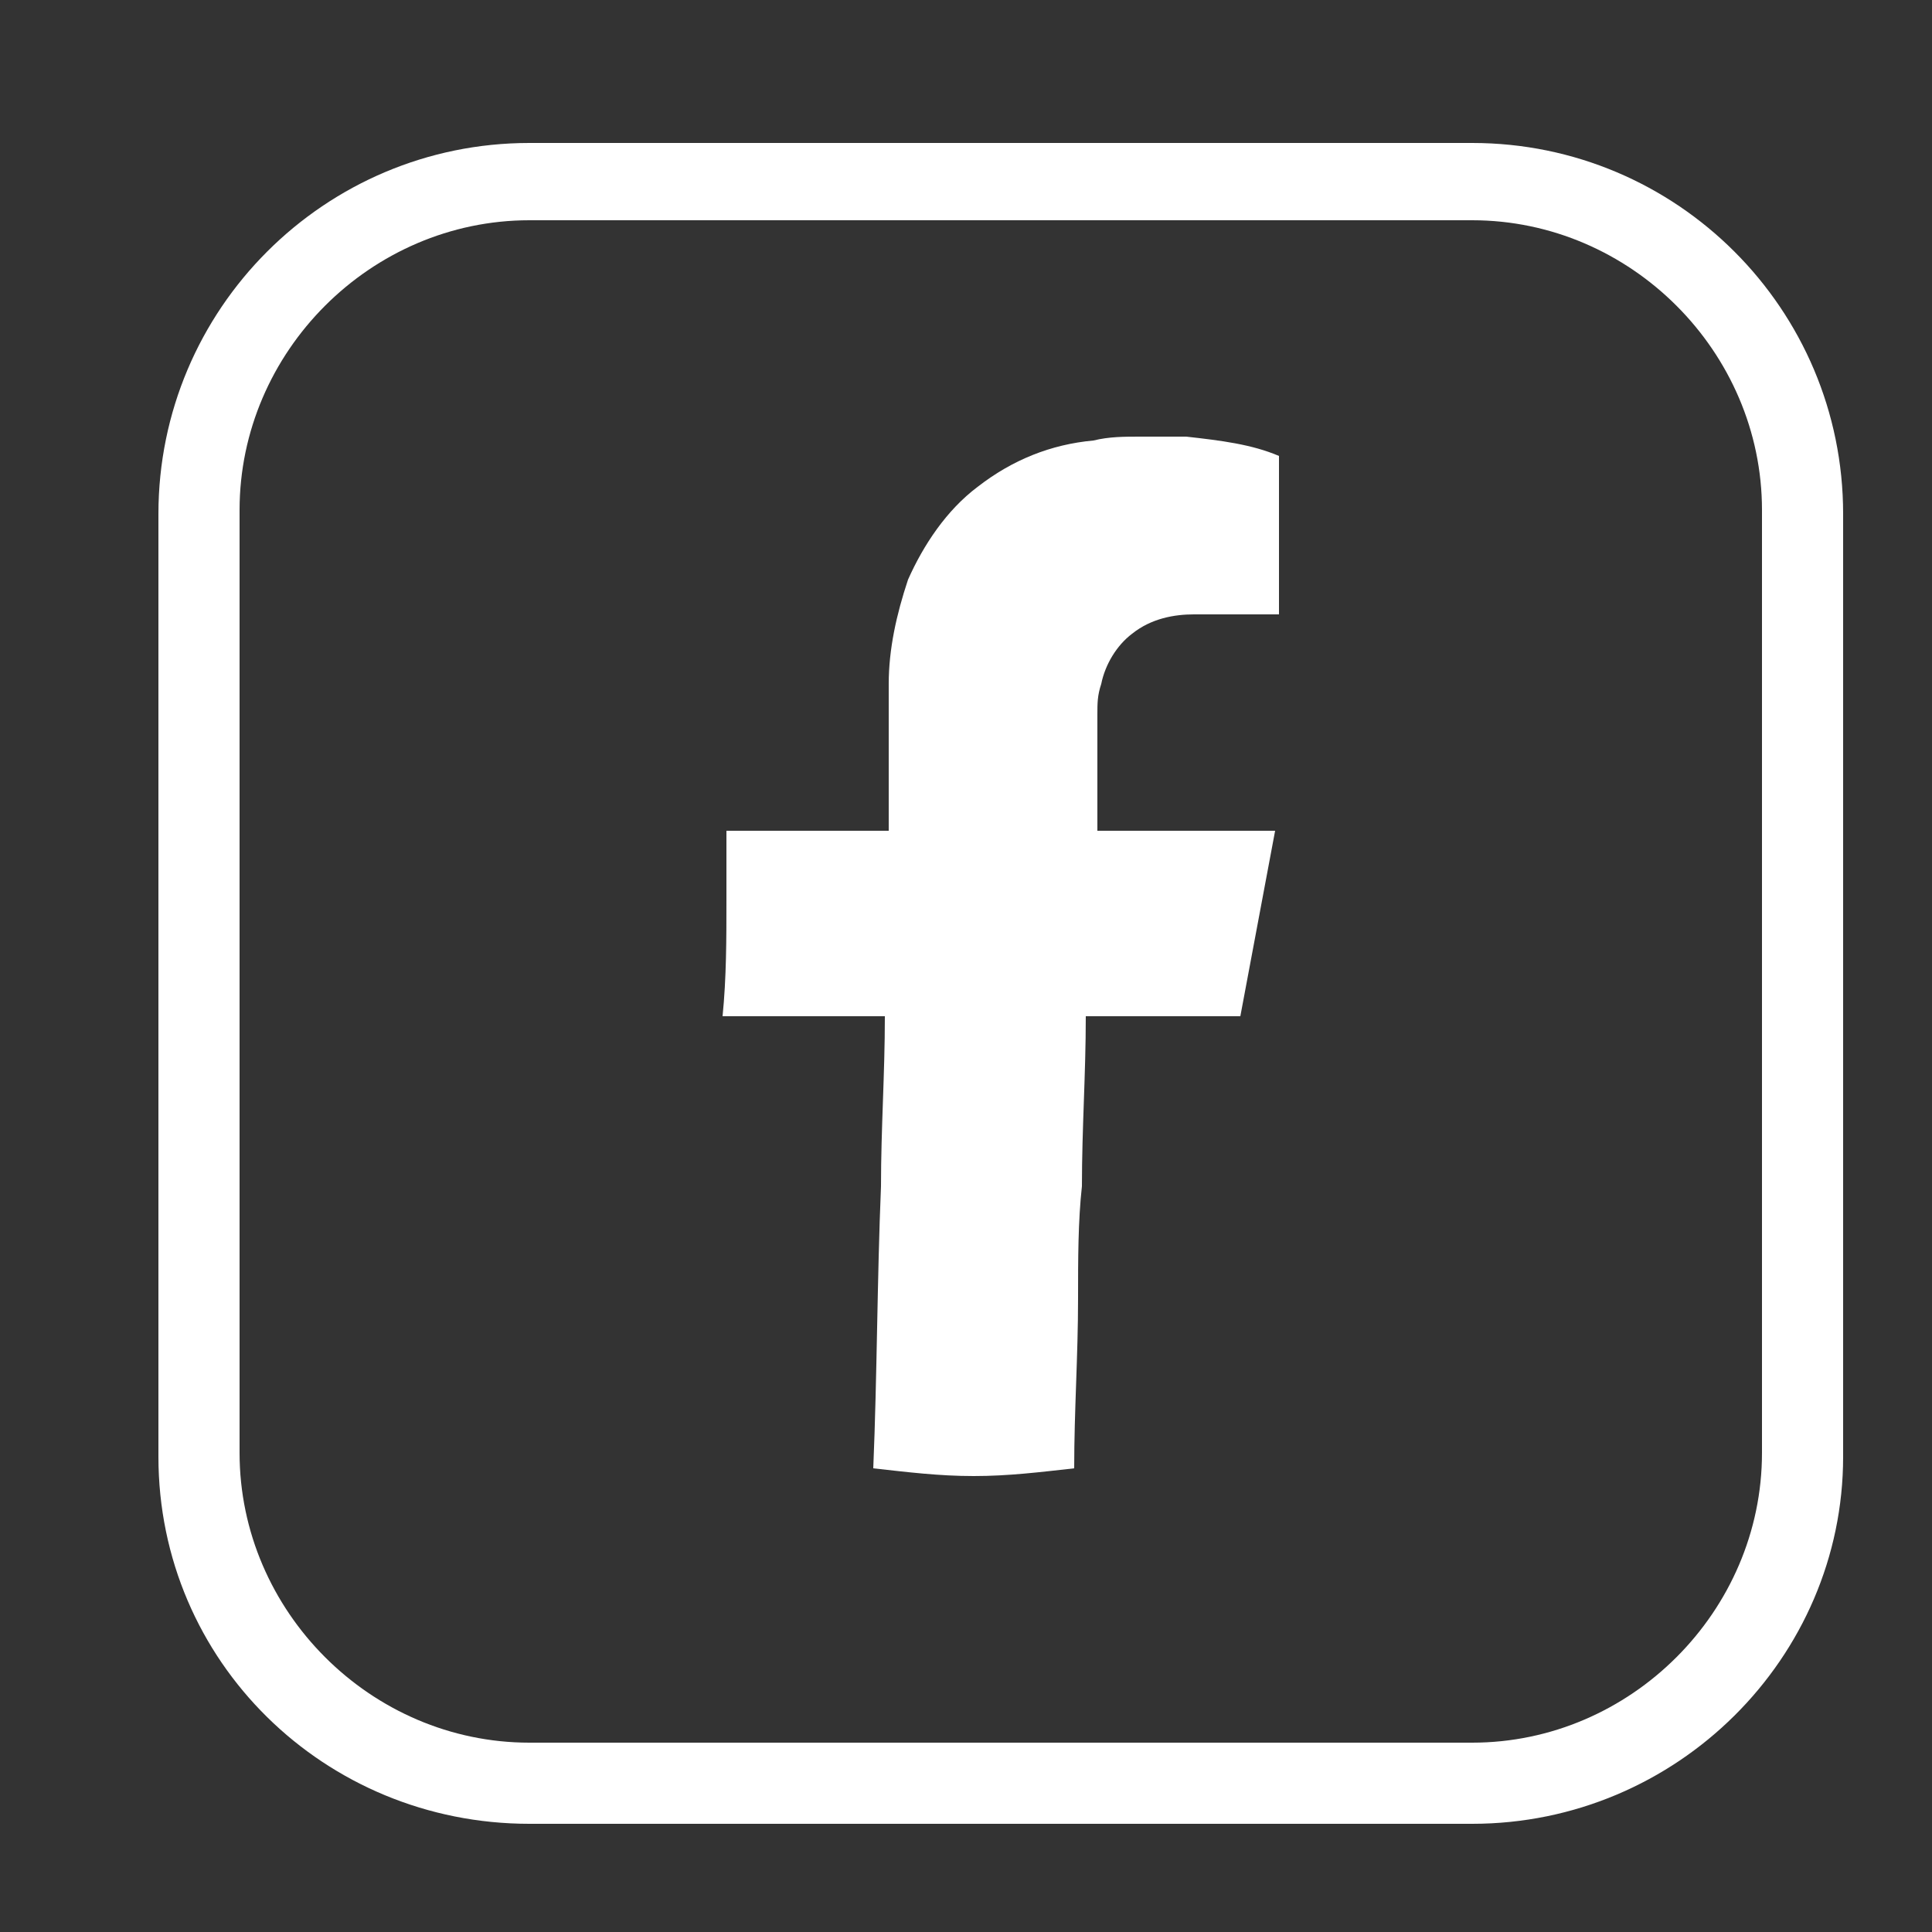
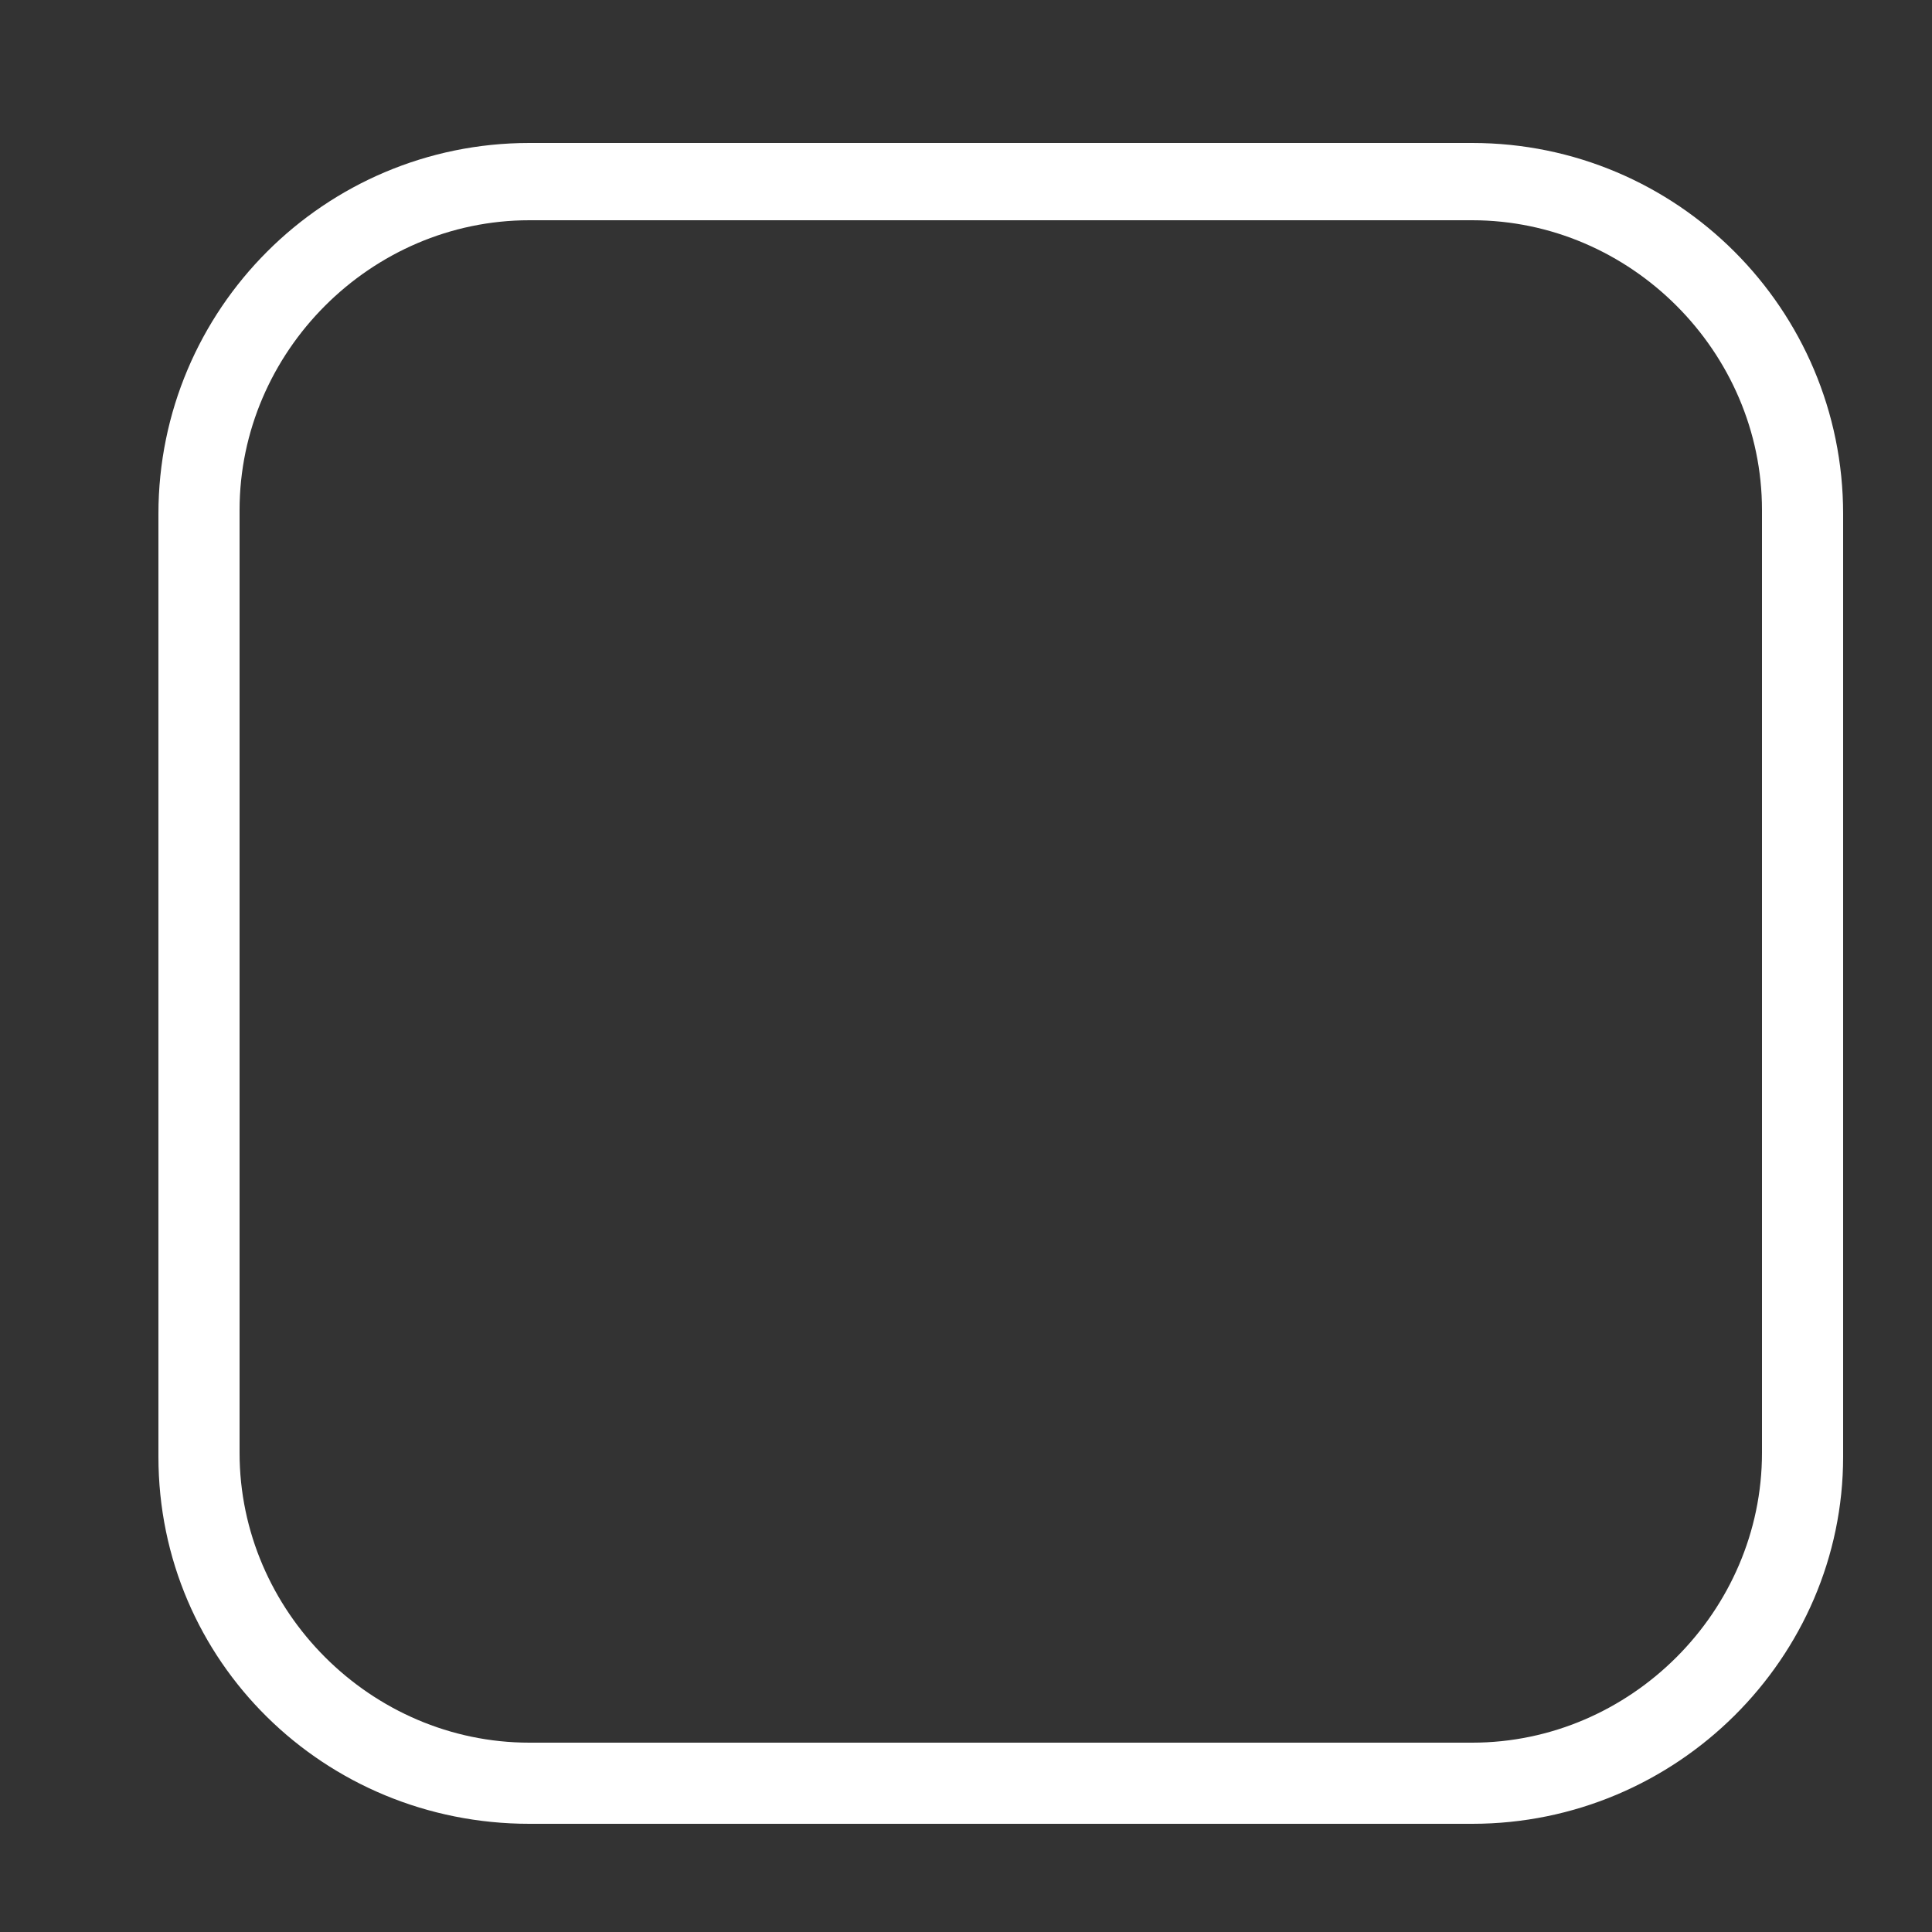
<svg xmlns="http://www.w3.org/2000/svg" version="1.1" id="Layer_1" x="0px" y="0px" viewBox="0 0 50 50" style="enable-background:new 0 0 50 50;" xml:space="preserve">
  <rect x="0" y="0" width="50" height="50" fill="#333333" stroke="none" />
  <style type="text/css">
	.st0{fill:#FFFFFF;}
</style>
  <g>
-     <path class="st0" d="M30.7,11.3c0,0-0.1,0-0.2,0c-0.3,0-0.6,0-1,0c-0.4,0-0.8,0-1.2,0.1c-1.1,0.1-2.1,0.5-3,1.2   c-0.8,0.6-1.4,1.5-1.8,2.4c-0.3,0.9-0.5,1.8-0.5,2.7c0,0.1,0,0.1,0,0.2c0,0.6,0,1.2,0,1.8c0,0.6,0,1.2,0,1.8c-0.7,0-1.4,0-2.1,0   c-0.7,0-1.4,0-2.1,0c0,0.6,0,1.2,0,1.8c0,1,0,2-0.1,3c0.4,0,0.8,0,1.2,0c0.4,0,0.8,0,1.2,0c0.3,0,0.6,0,0.9,0c0.3,0,0.6,0,0.9,0   c0,1.5-0.1,2.9-0.1,4.4c-0.1,2.4-0.1,4.9-0.2,7.3c0.9,0.1,1.7,0.2,2.6,0.2c0.9,0,1.7-0.1,2.6-0.2c0-1.5,0.1-2.9,0.1-4.4   c0-1,0-2,0.1-2.9c0-1.5,0.1-2.9,0.1-4.4c0.4,0,0.7,0,1.1,0c0.3,0,0.7,0,1.1,0c0.3,0,0.6,0,0.9,0c0.3,0,0.6,0,0.9,0   c0.3-1.6,0.6-3.2,0.9-4.8c-0.5,0-0.9,0-1.4,0c-0.5,0-0.9,0-1.4,0c-0.3,0-0.6,0-0.9,0c-0.3,0-0.6,0-0.9,0c0-0.4,0-0.7,0-1.1   c0-0.4,0-0.7,0-1.1c0-0.2,0-0.5,0-0.7c0,0,0-0.1,0-0.1c0-0.3,0-0.5,0.1-0.8c0.1-0.5,0.4-1,0.8-1.3c0.5-0.4,1.1-0.5,1.6-0.5   c0.1,0,0.1,0,0.2,0c0.3,0,0.5,0,0.8,0c0.1,0,0.1,0,0.2,0c0.1,0,0.2,0,0.2,0c0.1,0,0.2,0,0.2,0c0.1,0,0.1,0,0.2,0c0.1,0,0.1,0,0.2,0   c0.1,0,0.1,0,0.2,0c0-0.3,0-0.5,0-0.8c0-0.6,0-1.2,0-1.8c0-0.5,0-1,0-1.5C32.4,11.5,31.6,11.4,30.7,11.3z" />
    <path class="st0" d="M47.7,25.1V13.3c0-5.3-4.3-9.6-9.6-9.6H13.7c-5.3,0-9.6,4.3-9.6,9.6v11.9c0,0.2,0,0.4,0,0.6v11.9   c0,5.3,4.3,9.5,9.6,9.5h24.4c5.3,0,9.6-4.3,9.6-9.5V25.8C47.7,25.6,47.7,25.3,47.7,25.1z M45.6,25.7v11.9c0,4.1-3.4,7.5-7.5,7.5   H13.7c-4.1,0-7.5-3.4-7.5-7.5V25.7l0,0c0-0.2,0-0.4,0-0.6l0-11.9c0-4.1,3.4-7.5,7.5-7.5h24.4c4.1,0,7.5,3.4,7.5,7.5v11.9v0   C45.6,25.4,45.6,25.6,45.6,25.7z" />
  </g>
</svg>